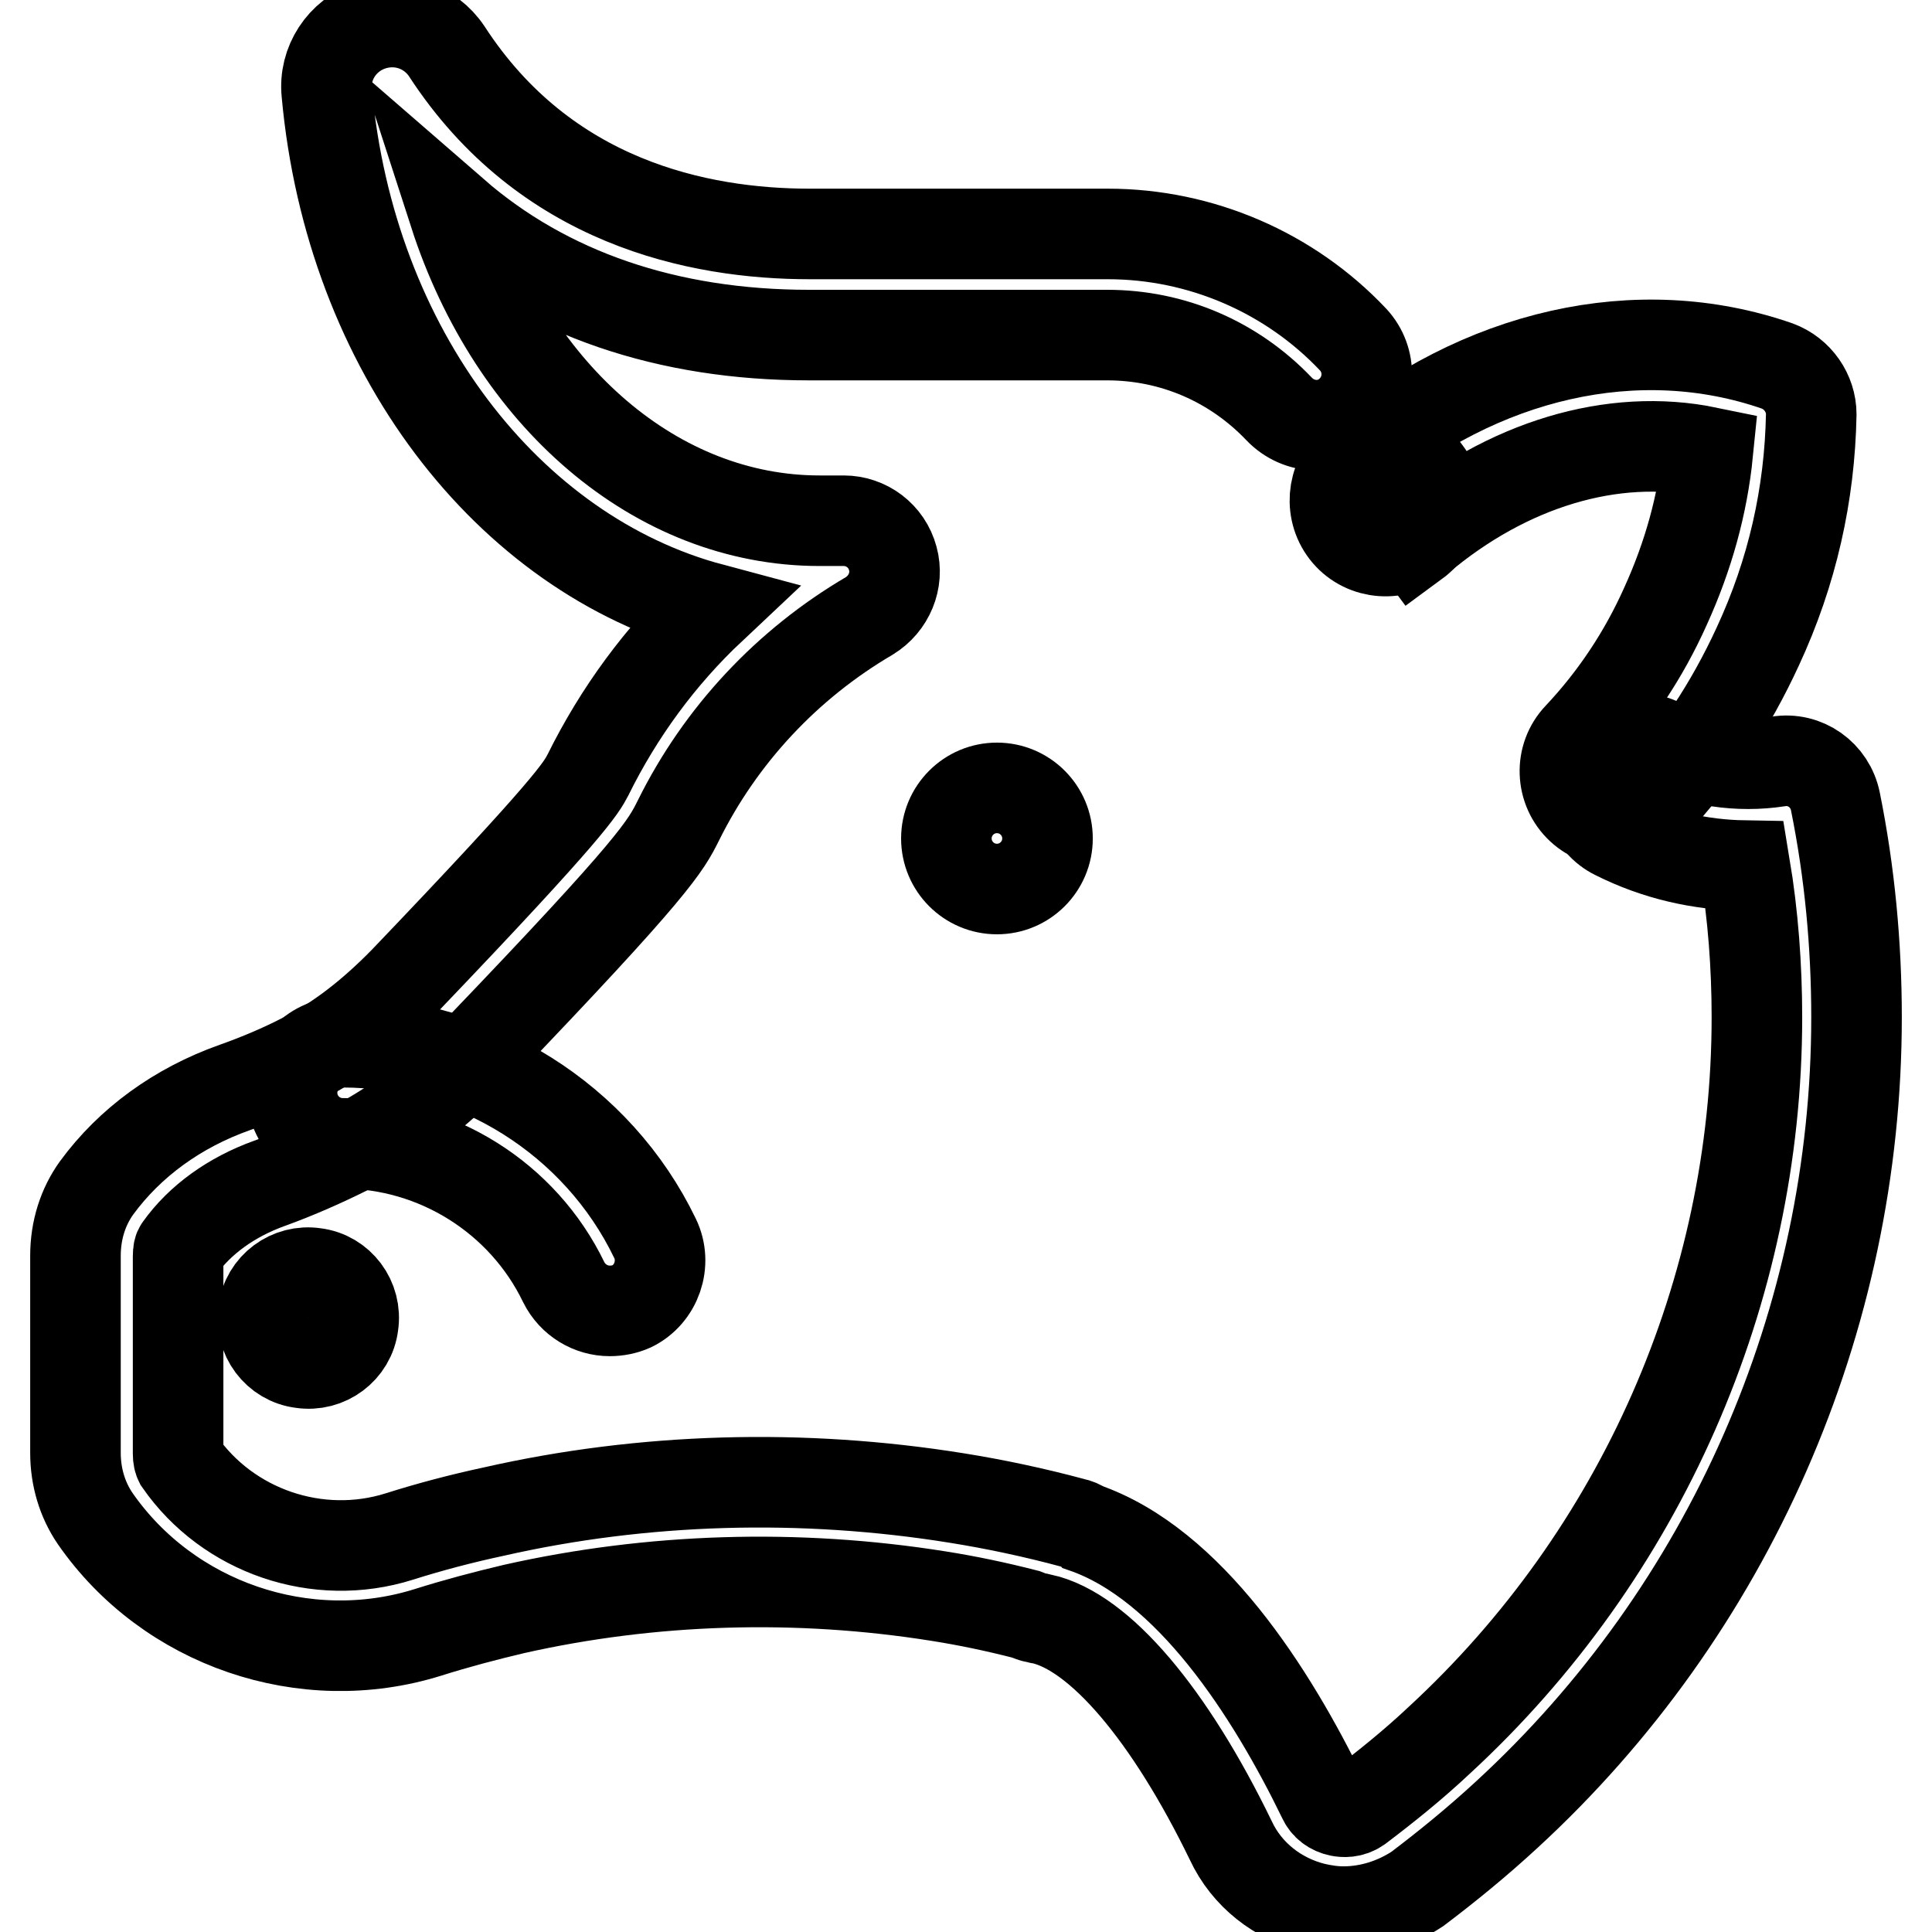
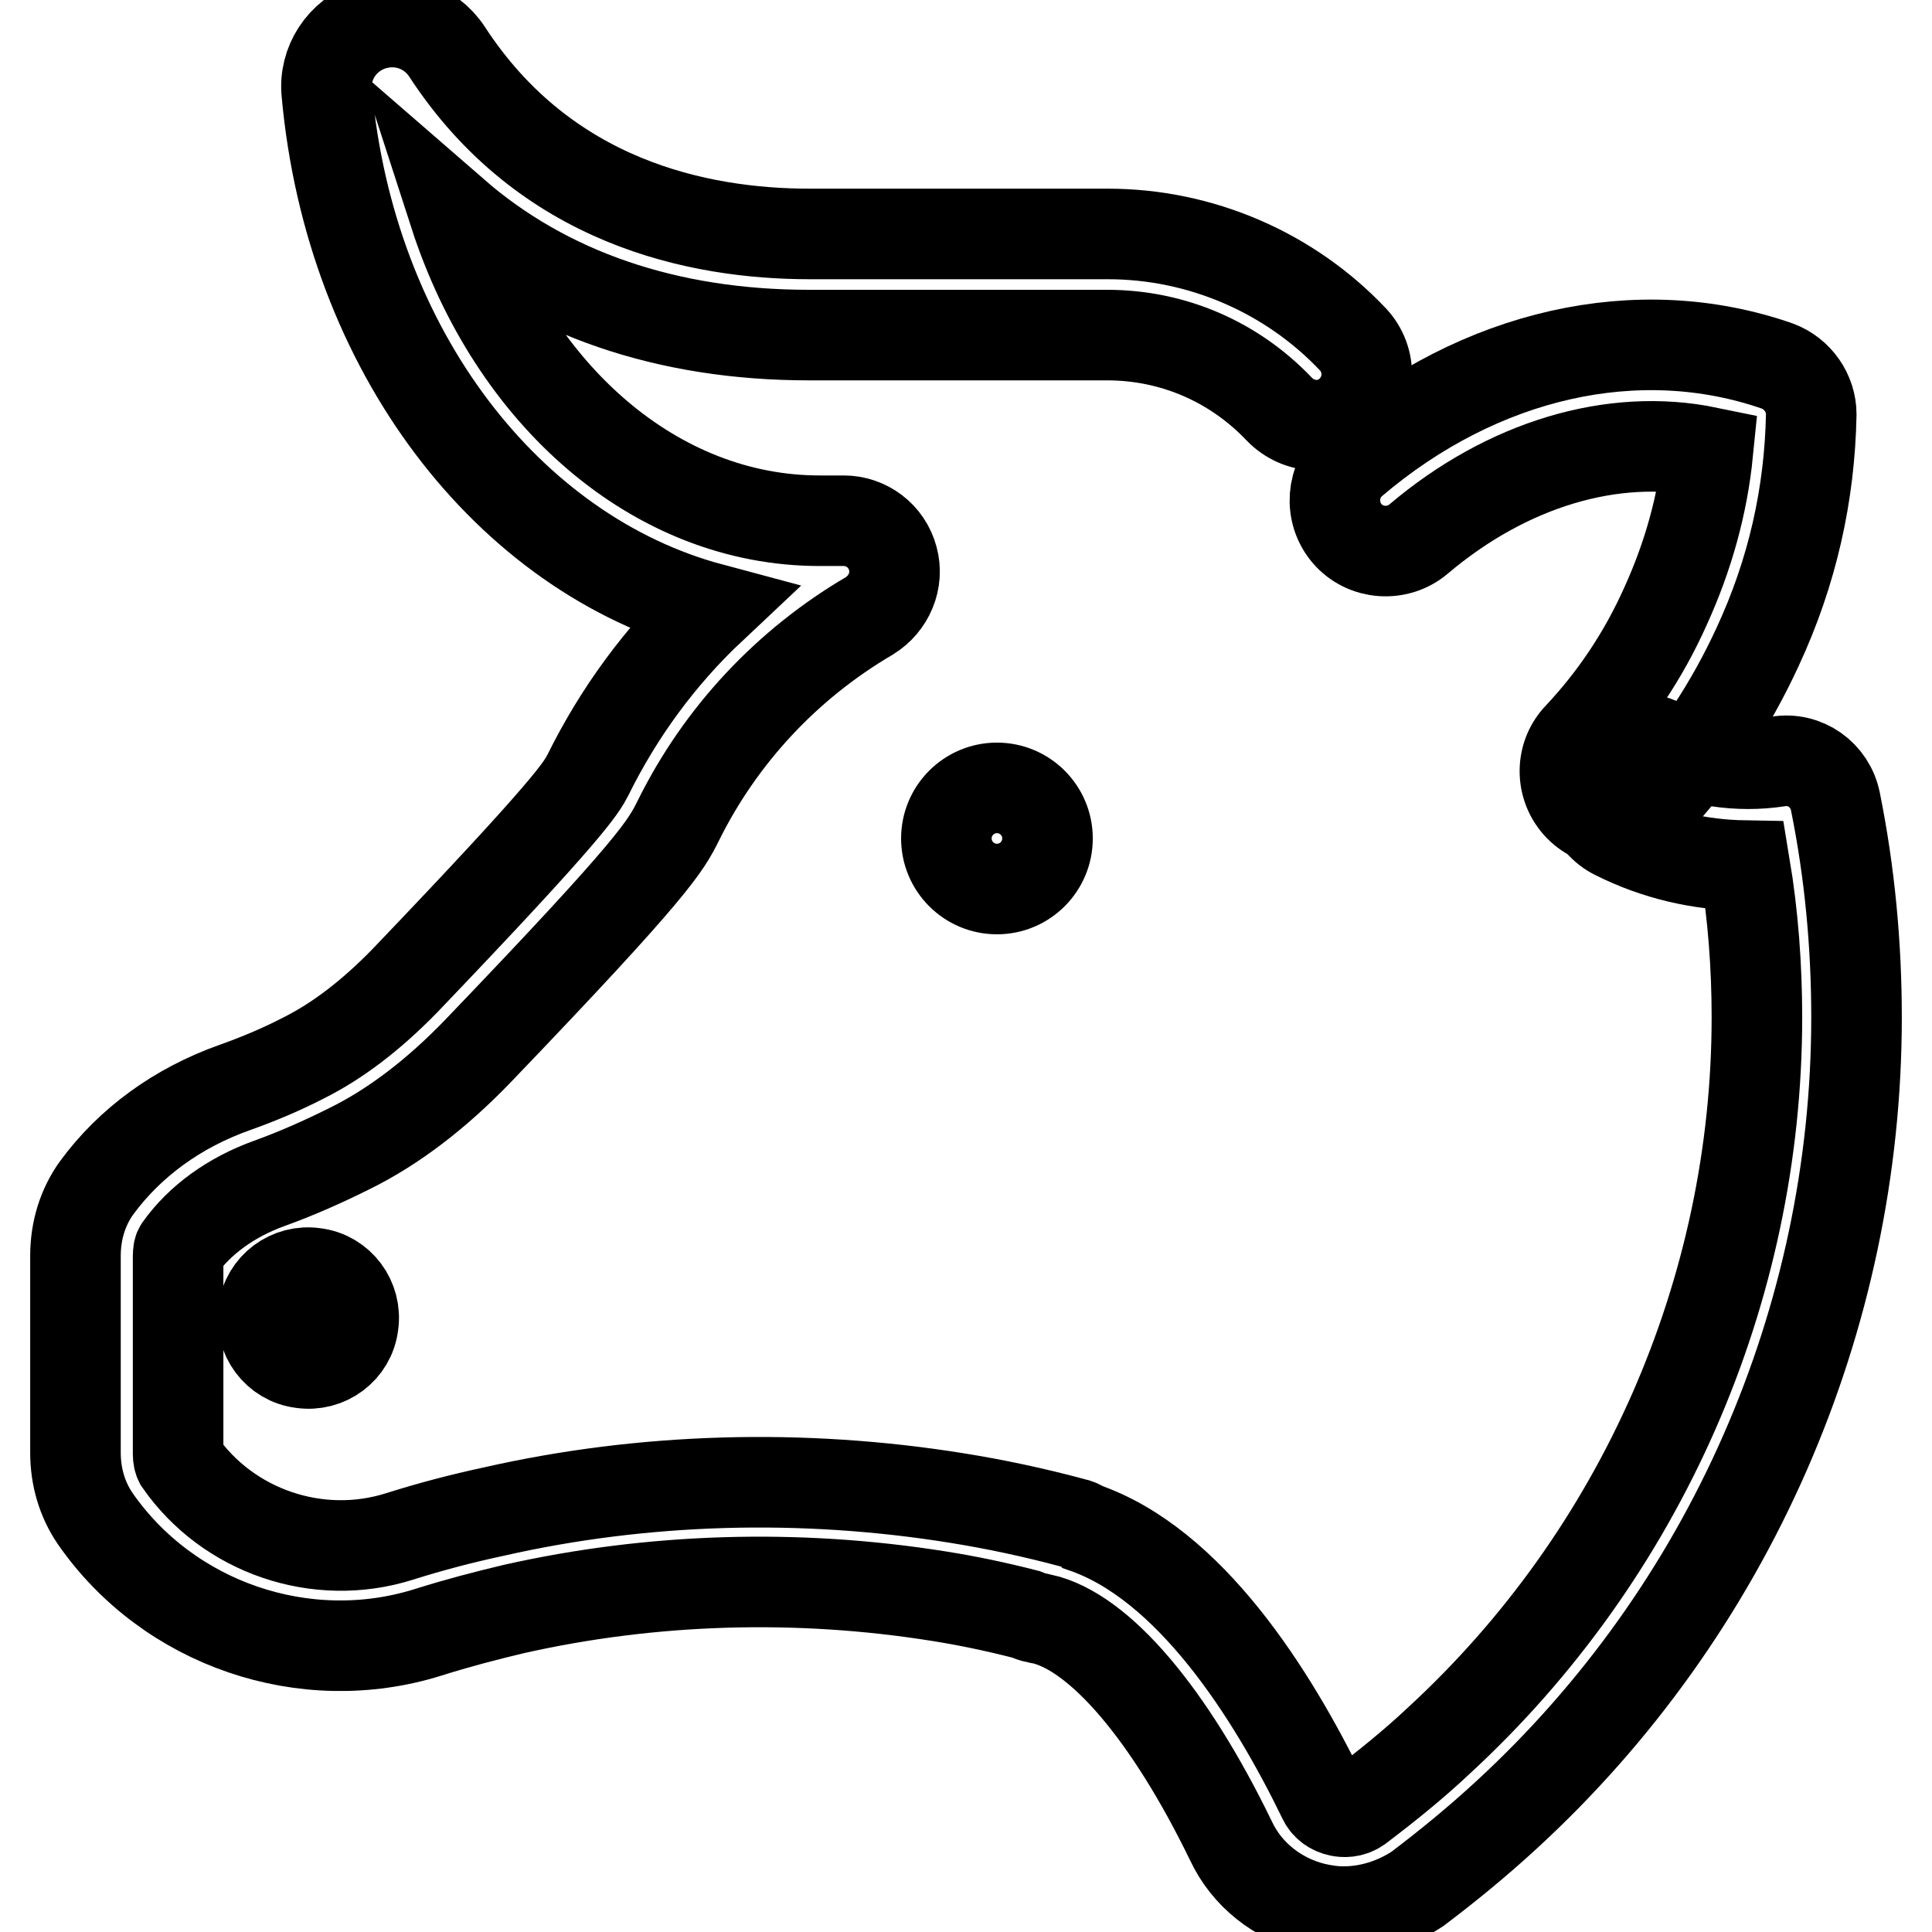
<svg xmlns="http://www.w3.org/2000/svg" version="1.1" x="0px" y="0px" viewBox="0 0 256 256" enable-background="new 0 0 256 256" xml:space="preserve">
  <g>
    <path stroke-width="12" fill-opacity="0" stroke="#000000" d="M125.4,111.1c0,3.7,3,6.7,6.7,6.7c3.7,0,6.7-3,6.7-6.7c0-3.7-3-6.7-6.7-6.7 C128.4,104.4,125.4,107.4,125.4,111.1z" />
-     <path stroke-width="12" fill-opacity="0" stroke="#000000" d="M80.8,173.7c-2.5,0-4.9-1.4-6.1-3.8c-5.4-11.2-16.9-18.4-29.3-18.4c-3.7,0-6.7-3-6.7-6.7 c0-3.7,3-6.7,6.7-6.7c17.5,0,33.8,10.2,41.4,26c1.6,3.3,0.2,7.4-3.1,9C82.8,173.5,81.8,173.7,80.8,173.7z" />
    <path stroke-width="12" fill-opacity="0" stroke="#000000" d="M40,180.6c3.3,0.5,6.4-1.8,6.8-5.1c0.5-3.3-1.8-6.4-5.1-6.8c-3.3-0.5-6.4,1.8-6.8,5.1 C34.4,177.1,36.7,180.2,40,180.6z" />
    <path stroke-width="12" fill-opacity="0" stroke="#000000" d="M178,253.3c-1.3,0-2.6-0.2-3.9-0.5c-4.8-1.2-8.9-4.4-11-8.9c-8.1-16.7-17.4-27.7-25.1-29.4 c-0.2,0-0.4-0.1-0.6-0.1c-0.5-0.1-1-0.3-1.5-0.5c-3.9-1-7.7-1.8-11.5-2.4c-18.8-3-38.1-2.4-56.3,1.7c-3.8,0.9-7.6,1.9-11.4,3.1 c-16.3,5.1-34.4-1.1-44.1-15.1c-1.7-2.5-2.6-5.5-2.6-8.7l0-26.1c0-3.4,1-6.5,2.8-9c4.4-6,10.7-10.6,18.3-13.3 c3.1-1.1,6.2-2.4,9.1-3.9c4.6-2.3,9-5.7,13.4-10.2c22.2-23.2,23.4-25.6,24.3-27.3c4.1-8.3,9.6-15.8,16.3-22.1 c-26.9-7.2-47.8-34.2-50.9-68.3c-0.4-3.9,2-7.6,5.8-8.9c3.8-1.3,7.9,0.1,10.1,3.4c13,20,33.3,24.2,48.1,24.2h39.5 c12.3,0,24.1,5.1,32.5,14c2.5,2.7,2.4,6.9-0.3,9.5c-2.7,2.6-6.9,2.4-9.5-0.3c-6-6.3-14.1-9.8-22.8-9.8h-39.5 c-18.8,0-34.8-5.5-47-16.1c7.8,24.1,26.7,40.7,48.4,40.7h3.2c3,0,5.7,2,6.5,5c0.8,2.9-0.5,6-3.1,7.6c-10.9,6.4-19.7,15.8-25.3,27.1 c-1.7,3.4-3,6-26.6,30.6c-5.4,5.6-11.1,10-17,12.9c-3.4,1.7-7,3.3-10.6,4.6c-5,1.8-9.2,4.8-11.9,8.6c-0.1,0.1-0.2,0.4-0.2,1.1 l0,26.1c0,0.6,0.1,0.9,0.2,1.1c6.4,9.2,18.3,13.3,29.1,9.9c4.1-1.3,8.3-2.4,12.5-3.3c19.8-4.5,40.9-5.1,61.4-1.8 c5,0.8,10.2,1.9,15.4,3.3c0.5,0.1,1,0.3,1.4,0.6c14,4.8,24.9,21.9,31.7,35.9c0.4,0.9,1.2,1.5,2.2,1.7c0.5,0.1,1.5,0.2,2.5-0.5 c3.7-2.8,7.3-5.7,10.7-8.9c26.7-24.6,42.1-59.5,42.1-95.8c0-6.7-0.5-13.5-1.6-20.1c-6-0.1-11.7-1.4-17.1-4.1 c-3.3-1.6-4.7-5.7-3.1-9c1.6-3.3,5.7-4.7,9-3.1c4.8,2.4,10.4,3.2,15.6,2.4c3.6-0.6,6.9,1.8,7.6,5.3c1.9,9.4,2.8,19,2.8,28.6 c0,40.1-16.9,78.6-46.4,105.7c-3.8,3.5-7.7,6.7-11.8,9.8C184.9,252.2,181.5,253.3,178,253.3z" />
-     <path stroke-width="12" fill-opacity="0" stroke="#000000" d="M187.5,71.9l-4-5.4l-4.4-5.1c0.2-0.1,0.4-0.3,0.5-0.4c3-2.2,7.2-1.5,9.4,1.6 C191.2,65.5,190.5,69.7,187.5,71.9z" />
    <path stroke-width="12" fill-opacity="0" stroke="#000000" d="M214.1,108.9c-1.6,0-3.3-0.6-4.6-1.8c-2.7-2.5-2.9-6.8-0.3-9.5c4.7-5,8.6-10.8,11.5-17.3 c3-6.6,4.9-13.4,5.6-20.4c-12.6-2.6-26.6,1.6-38.3,11.5c-2.8,2.4-7.1,2.1-9.5-0.7c-2.4-2.8-2.1-7.1,0.7-9.5 c16.9-14.4,37.9-19.1,56.3-12.7c2.7,1,4.5,3.6,4.5,6.4c-0.2,10.6-2.5,20.9-7.1,30.8c-3.6,7.8-8.2,14.8-13.9,20.9 C217.7,108.2,215.9,108.9,214.1,108.9z" />
  </g>
</svg>